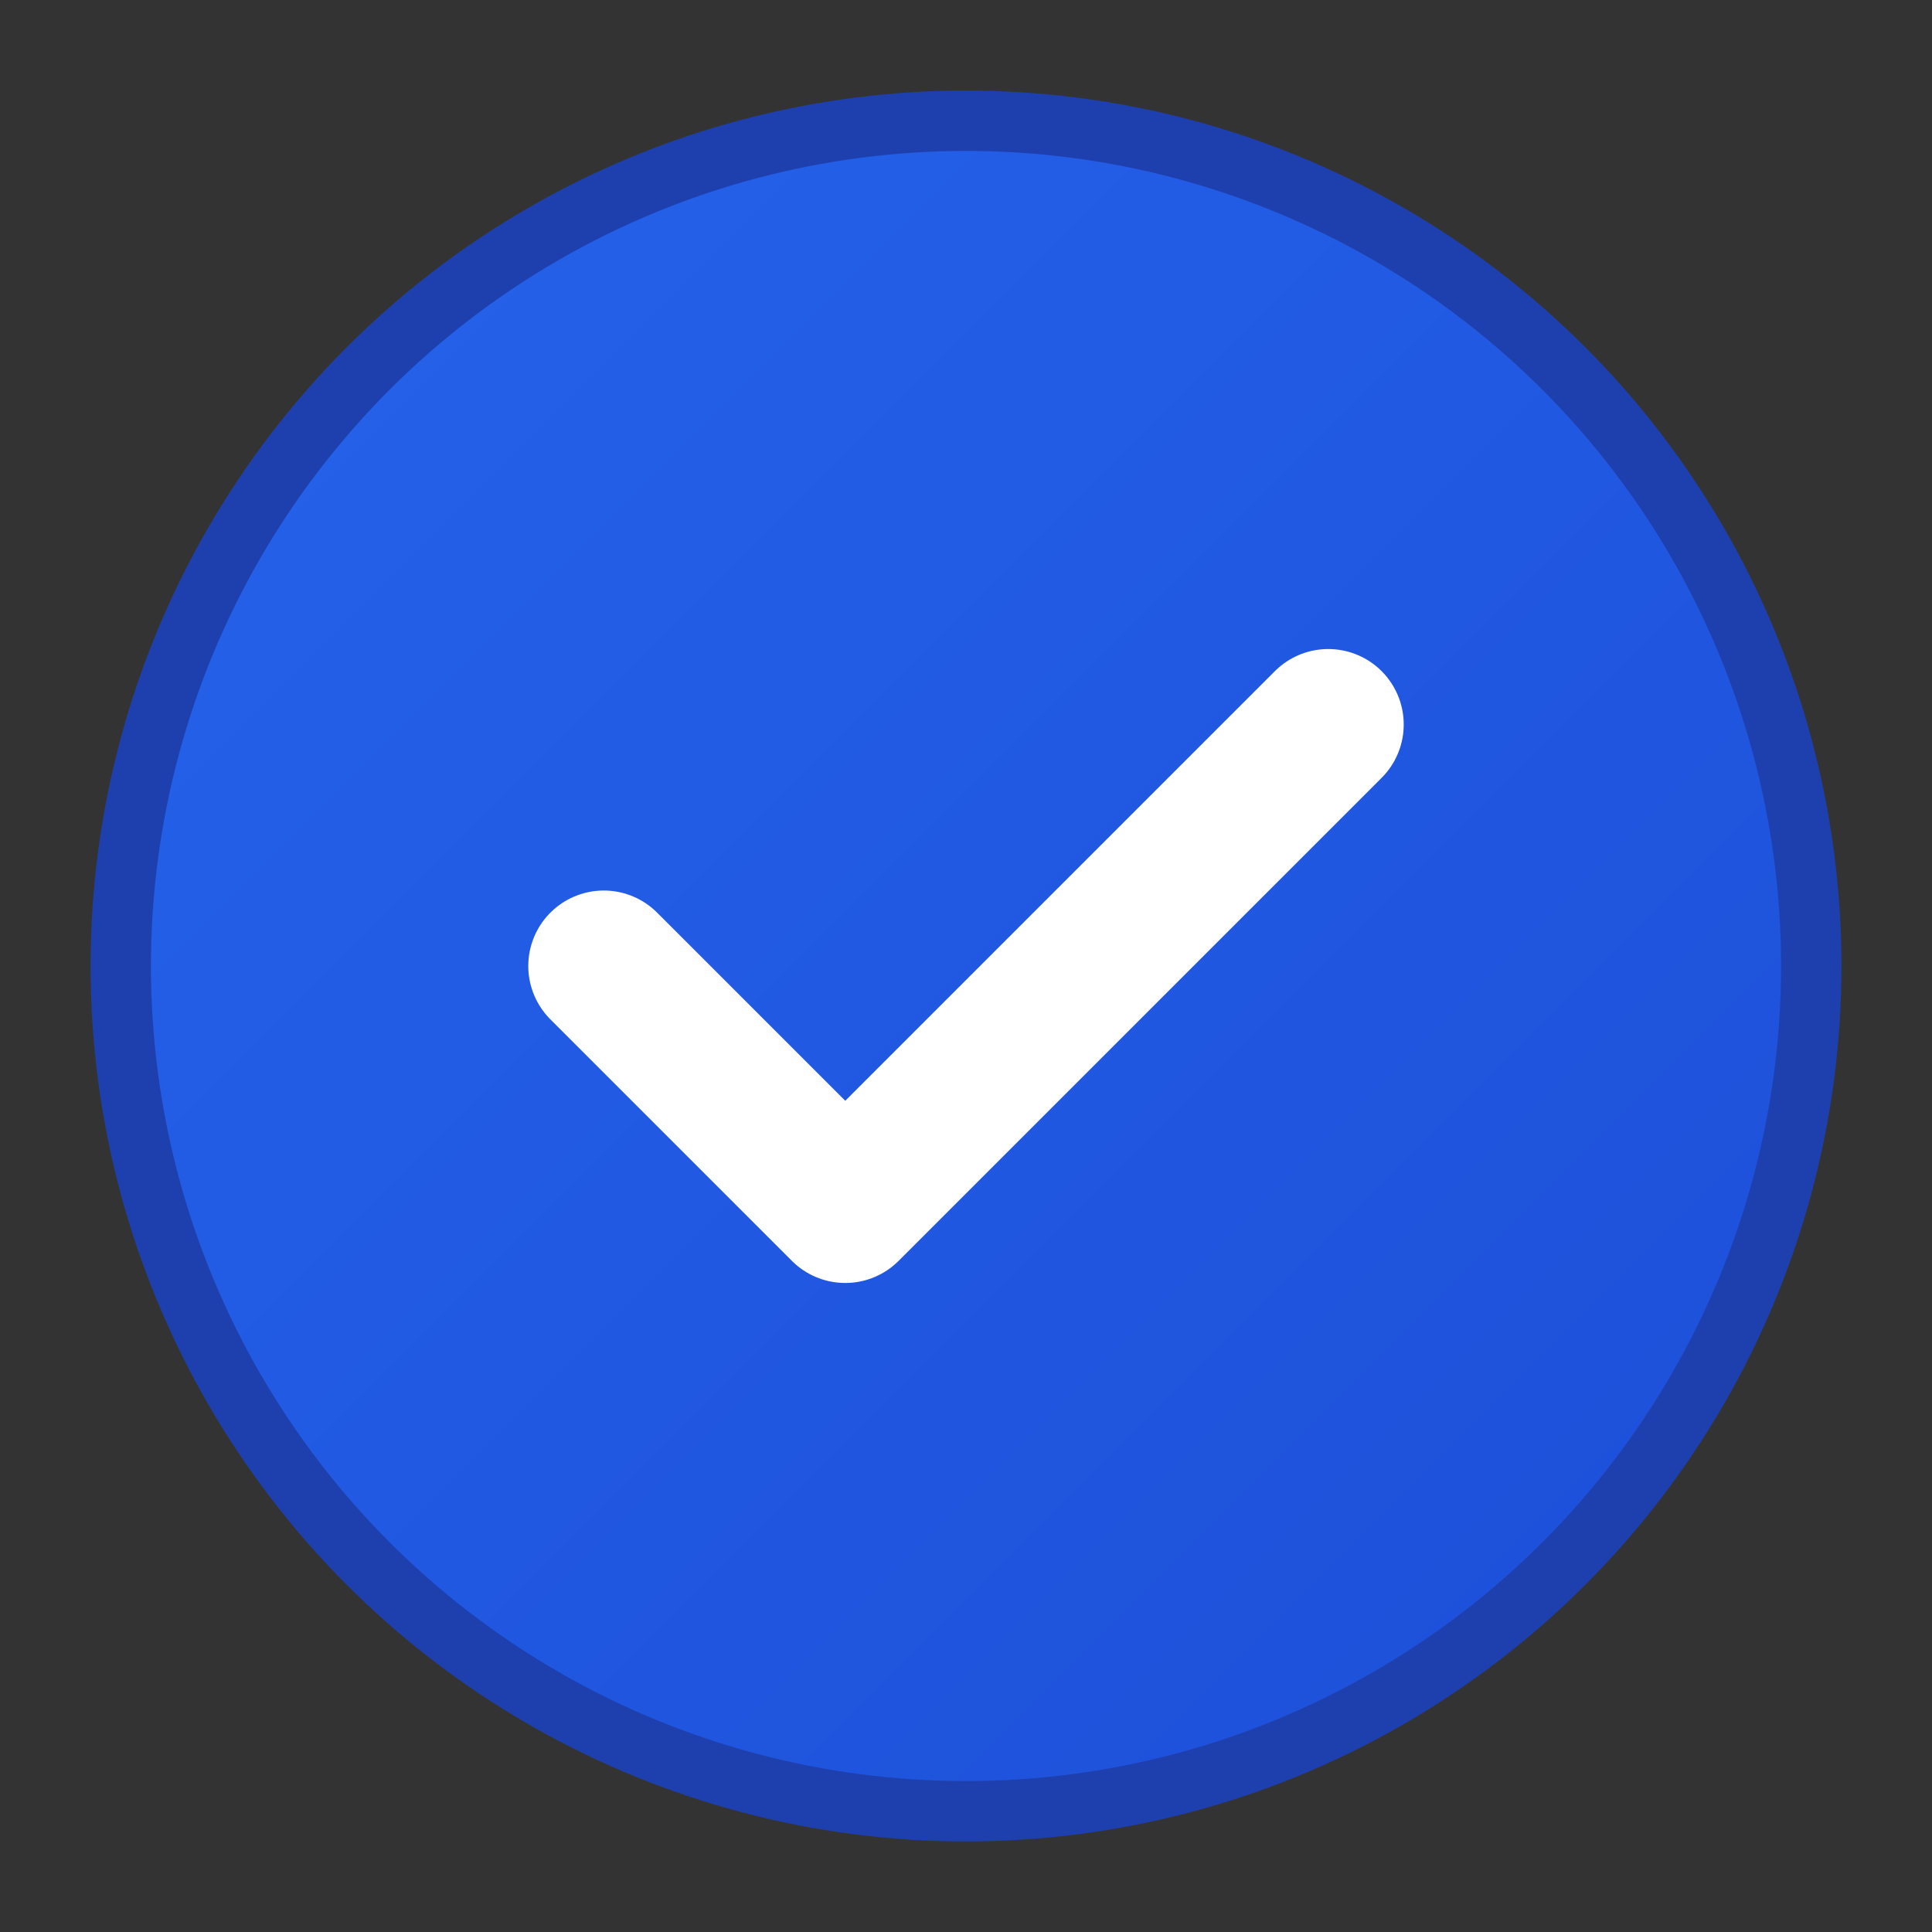
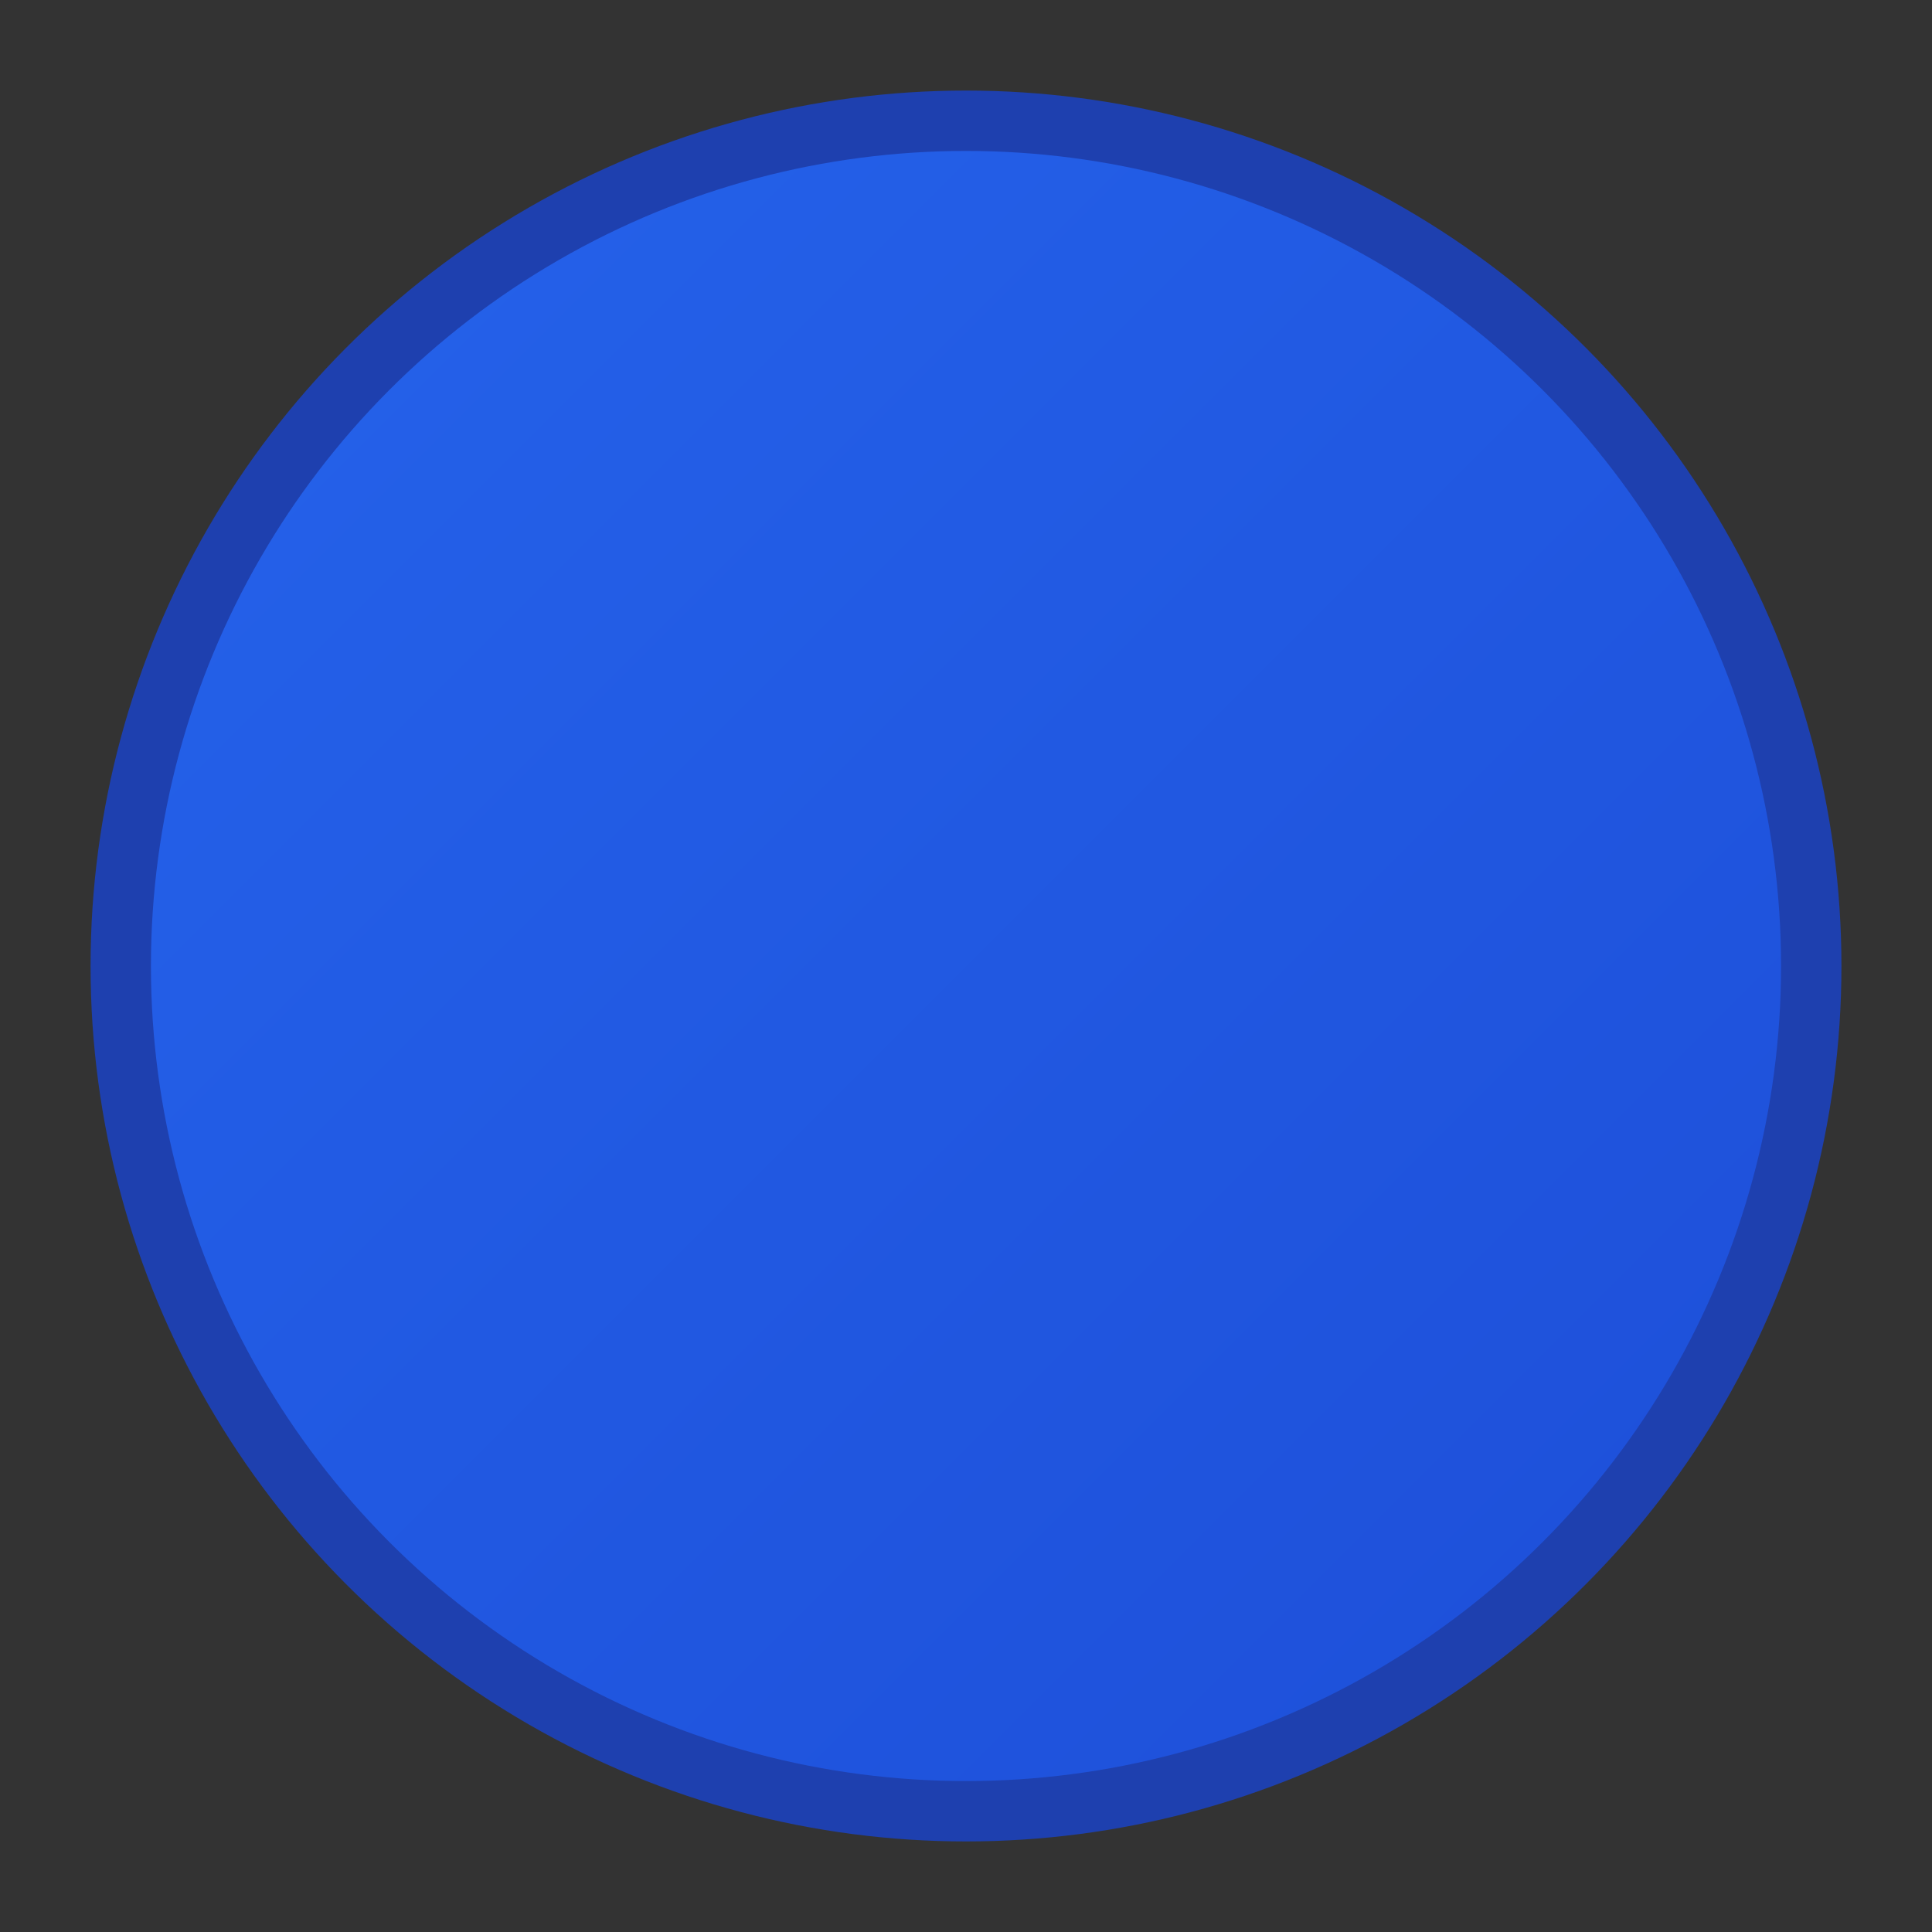
<svg xmlns="http://www.w3.org/2000/svg" width="32" height="32" viewBox="0 0 32 32">
  <rect x="0" y="0" width="32" height="32" fill="#333333" stroke="none" />
  <defs>
    <linearGradient id="logoGrad" x1="0%" y1="0%" x2="100%" y2="100%">
      <stop offset="0%" style="stop-color:#2563eb" />
      <stop offset="100%" style="stop-color:#1d4ed8" />
    </linearGradient>
  </defs>
  <circle cx="16" cy="16" r="14" fill="url(#logoGrad)" stroke="#1e40af" stroke-width="1" />
-   <path d="M10 16l4 4 8-8" stroke="white" stroke-width="2.5" fill="none" stroke-linecap="round" stroke-linejoin="round" />
</svg>